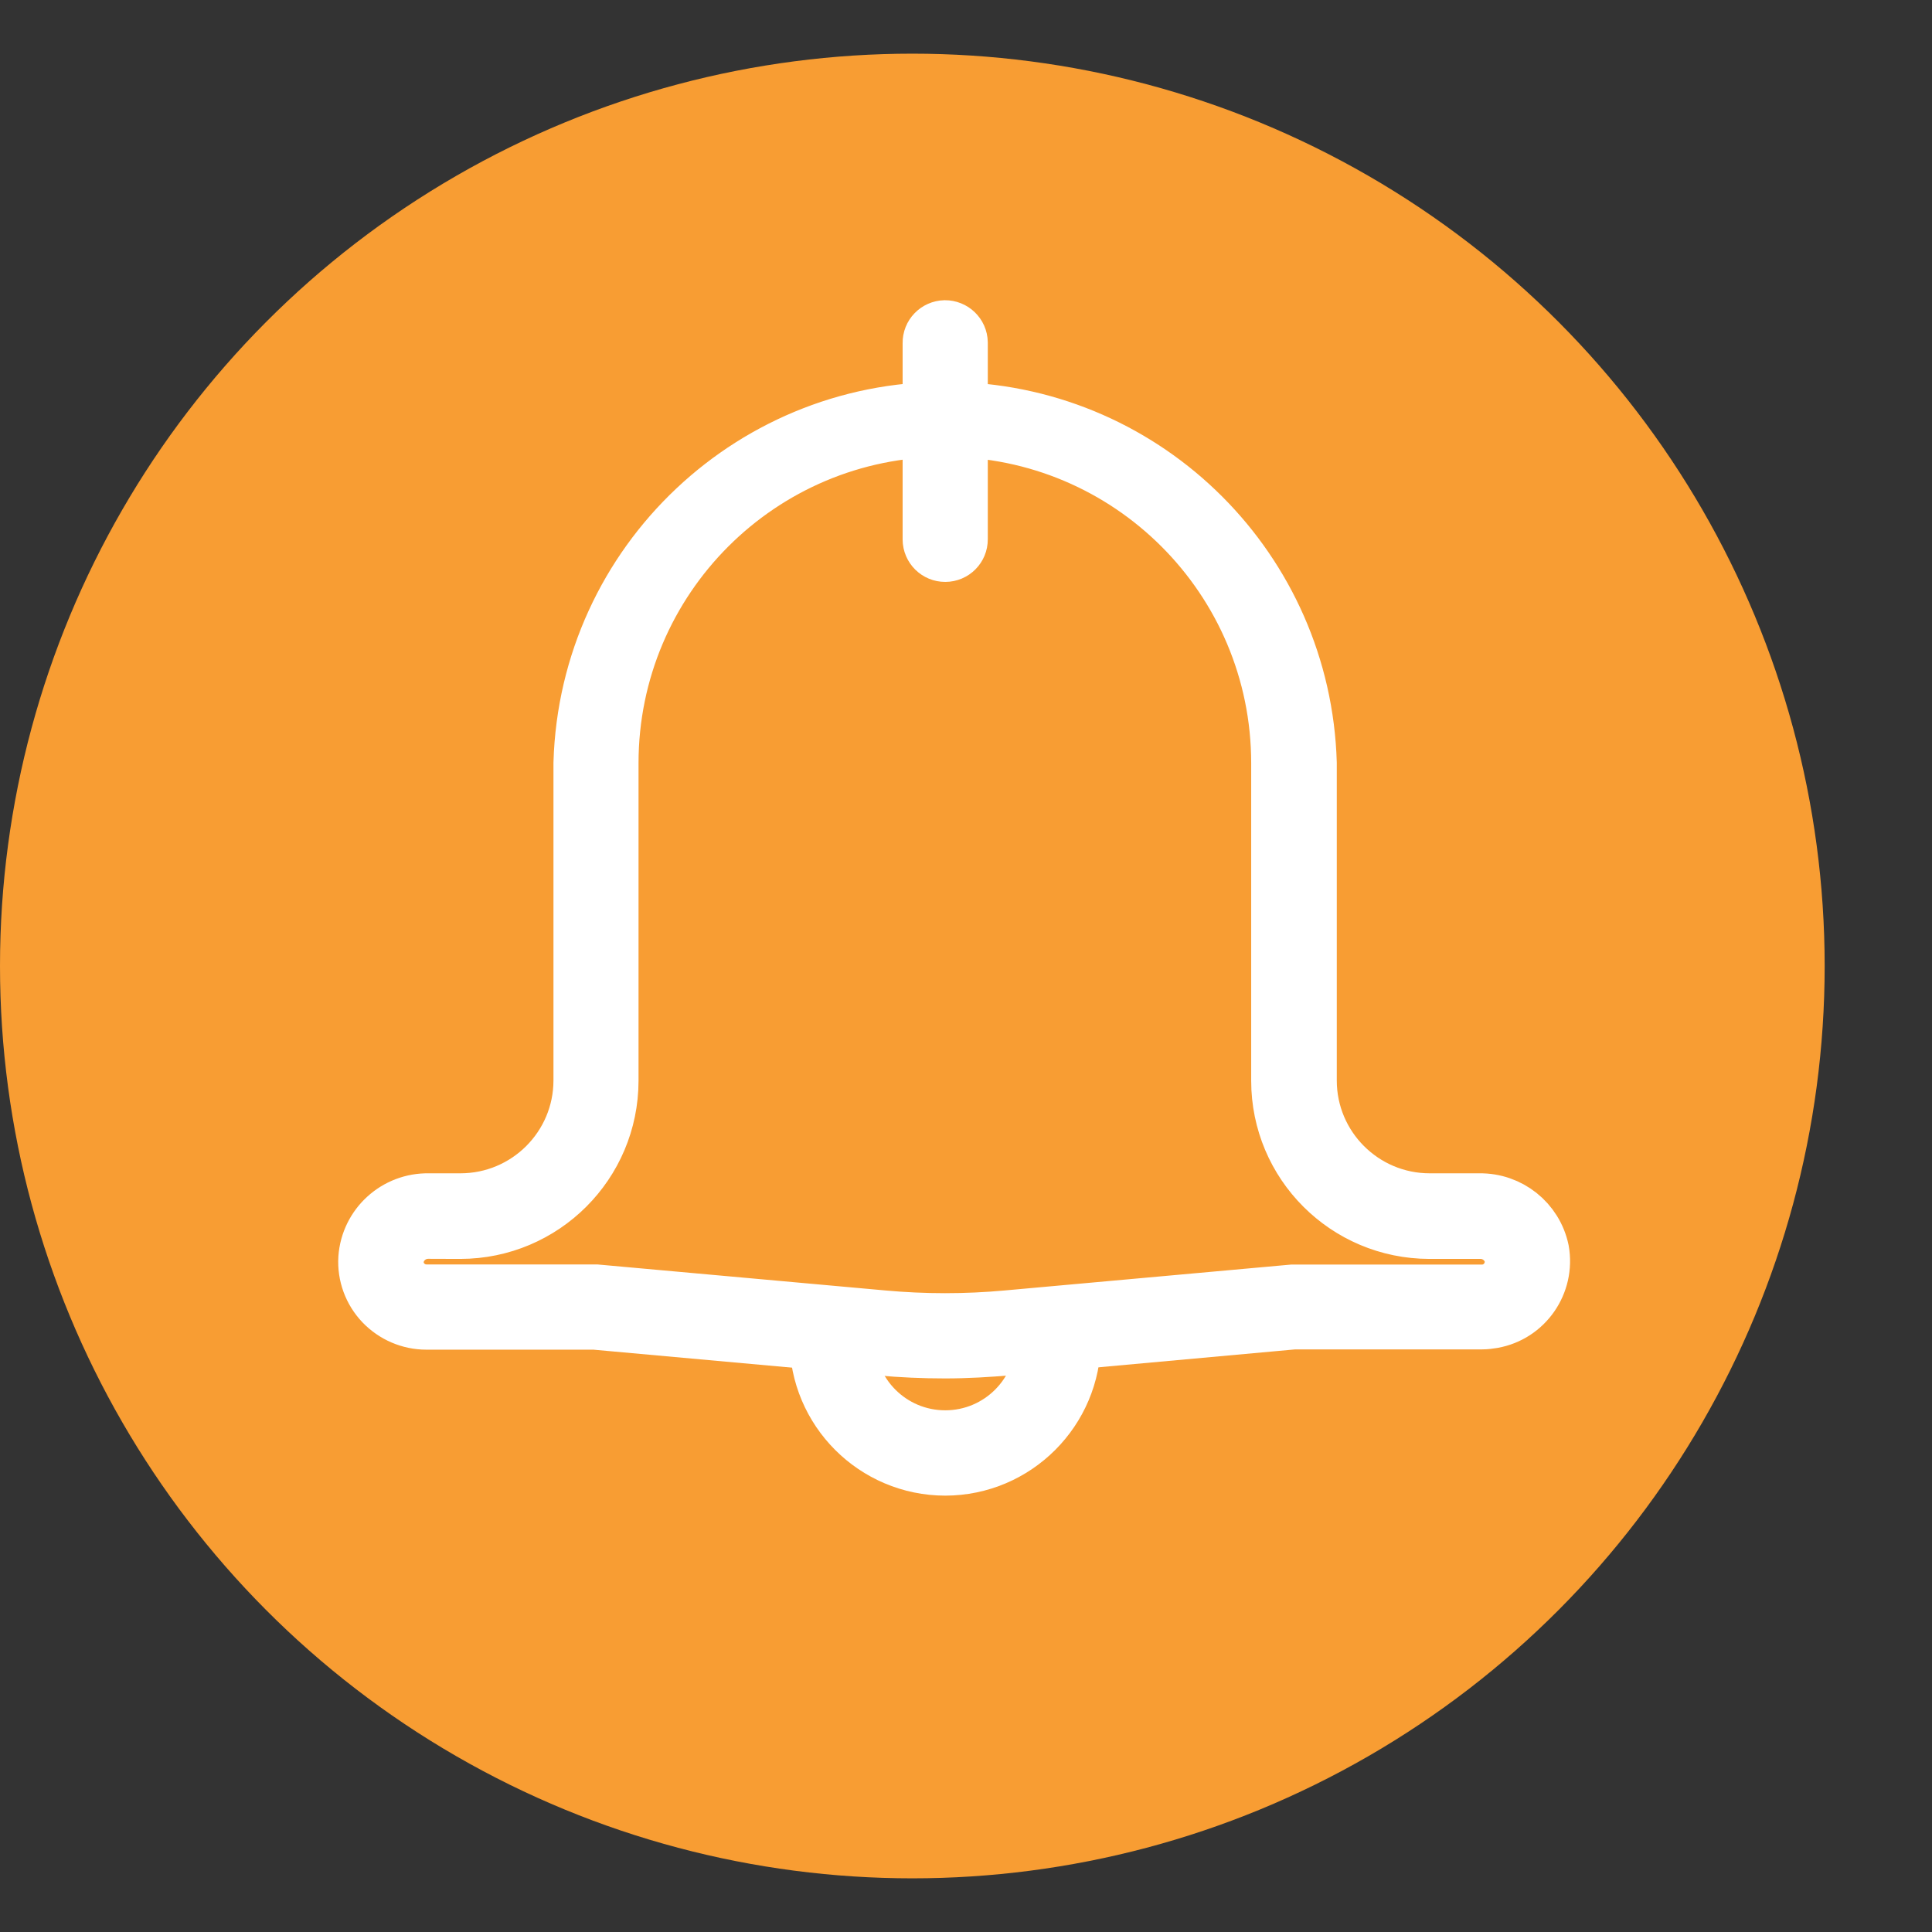
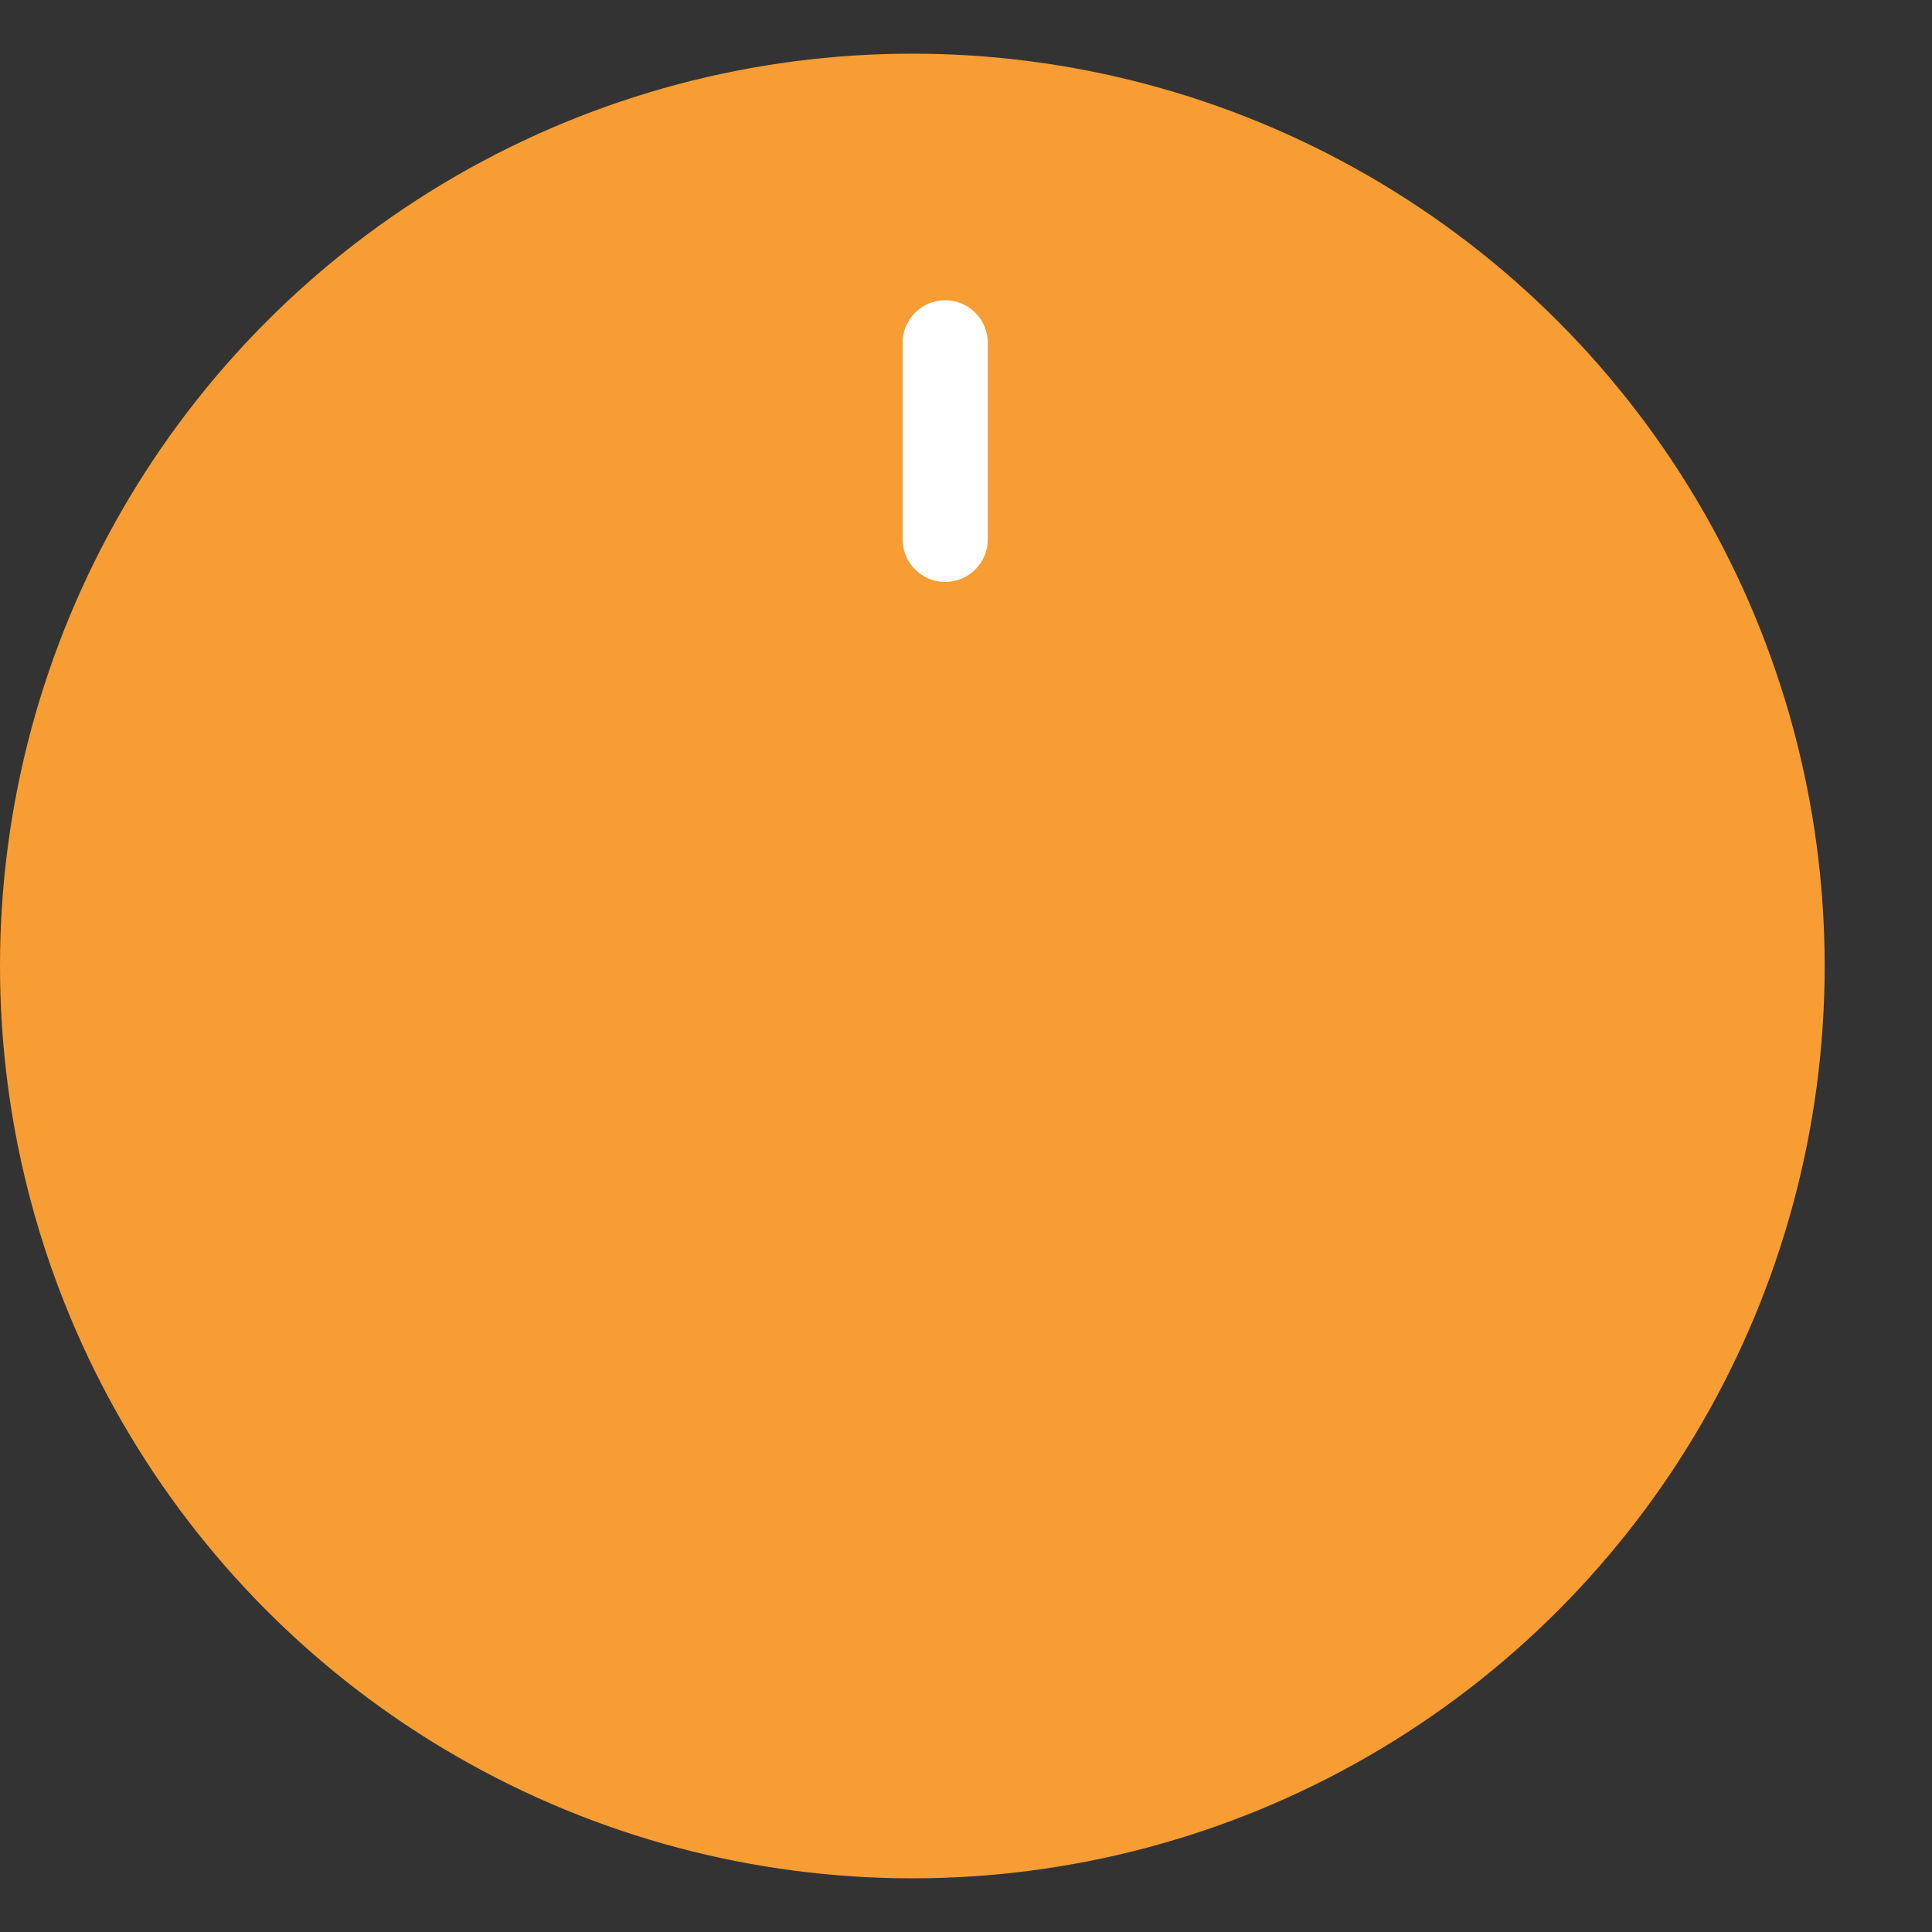
<svg xmlns="http://www.w3.org/2000/svg" version="1.1" id="Layer_1" x="0px" y="0px" width="36px" height="36px" viewBox="0 2 36 36" enable-background="new 0 2 36 36" xml:space="preserve">
  <rect x="0" y="2" width="36" height="36" fill="#333333" stroke="none" />
  <g id="그룹_1358" transform="translate(-31 -858)">
    <circle id="타원_28" fill="#F89D33" cx="48" cy="878" r="17" />
    <g id="그룹_394" transform="translate(-4191.326 -1651.167)">
-       <path id="패스_77" fill="#FFFFFF" stroke="#FFFFFF" d="M4239.934,2536.352c-0.403,0-0.808-0.018-1.208-0.054l-5.321-0.482    h-3.136c-0.313,0-0.612-0.13-0.827-0.354c-0.218-0.228-0.331-0.536-0.312-0.85c0.044-0.622,0.569-1.096,1.189-1.082h0.589    c1.233-0.002,2.23-1.001,2.231-2.23v-5.918c0.11-3.755,3.243-6.708,6.997-6.598c3.601,0.104,6.492,2.999,6.599,6.598v5.918    c0,1.231,1,2.229,2.229,2.23h0.929c0.564-0.008,1.055,0.383,1.171,0.935c0.11,0.62-0.3,1.216-0.921,1.326    c-0.066,0.011-0.134,0.02-0.202,0.02h-3.503l-5.295,0.482C4240.741,2536.328,4240.34,2536.352,4239.934,2536.352z     M4230.316,2534.123c-0.305-0.005-0.564,0.22-0.596,0.524c-0.016,0.305,0.218,0.564,0.523,0.58    c0.009,0.001,0.019,0.001,0.028,0.001h3.163l5.348,0.483c0.768,0.07,1.541,0.07,2.308,0l5.32-0.481h3.531    c0.302,0.001,0.549-0.245,0.551-0.551c0-0.034-0.003-0.069-0.009-0.104c-0.063-0.271-0.313-0.461-0.594-0.45h-0.928    c-1.56-0.002-2.821-1.264-2.821-2.82v-5.918c0-3.429-2.778-6.208-6.208-6.208c-3.428,0-6.208,2.779-6.208,6.208v5.918    c-0.001,1.557-1.263,2.818-2.82,2.82L4230.316,2534.123z" />
-       <path id="패스_78" fill="#FFFFFF" stroke="#FFFFFF" d="M4239.939,2538.536c-1.325-0.002-2.401-1.077-2.401-2.404    c-0.002-0.162,0.126-0.297,0.29-0.299c0.161-0.001,0.295,0.128,0.299,0.29c0,0.004,0,0.009,0,0.01    c0,1.003,0.811,1.813,1.812,1.813c1.002,0,1.813-0.811,1.813-1.813c-0.01-0.163,0.114-0.3,0.276-0.309    c0.163-0.009,0.301,0.114,0.312,0.276c0,0.014,0,0.021,0,0.032C4242.338,2537.459,4241.263,2538.534,4239.939,2538.536    L4239.939,2538.536z" />
-       <path id="패스_79" fill="#FFFFFF" stroke="#FFFFFF" d="M4239.94,2521.51c-0.162,0.001-0.294-0.129-0.295-0.292    c0-0.001,0-0.002,0-0.003v-3.655c-0.003-0.163,0.126-0.295,0.288-0.299c0.162-0.001,0.296,0.127,0.299,0.289    c0,0.004,0,0.008,0,0.011v3.655C4240.233,2521.378,4240.102,2521.51,4239.94,2521.51c-0.001,0-0.002,0-0.003,0H4239.94z" />
+       <path id="패스_79" fill="#FFFFFF" stroke="#FFFFFF" d="M4239.94,2521.51c-0.162,0.001-0.294-0.129-0.295-0.292    c0-0.001,0-0.002,0-0.003v-3.655c-0.003-0.163,0.126-0.295,0.288-0.299c0.162-0.001,0.296,0.127,0.299,0.289    c0,0.004,0,0.008,0,0.011v3.655C4240.233,2521.378,4240.102,2521.51,4239.94,2521.51c-0.001,0-0.002,0-0.003,0z" />
    </g>
  </g>
</svg>